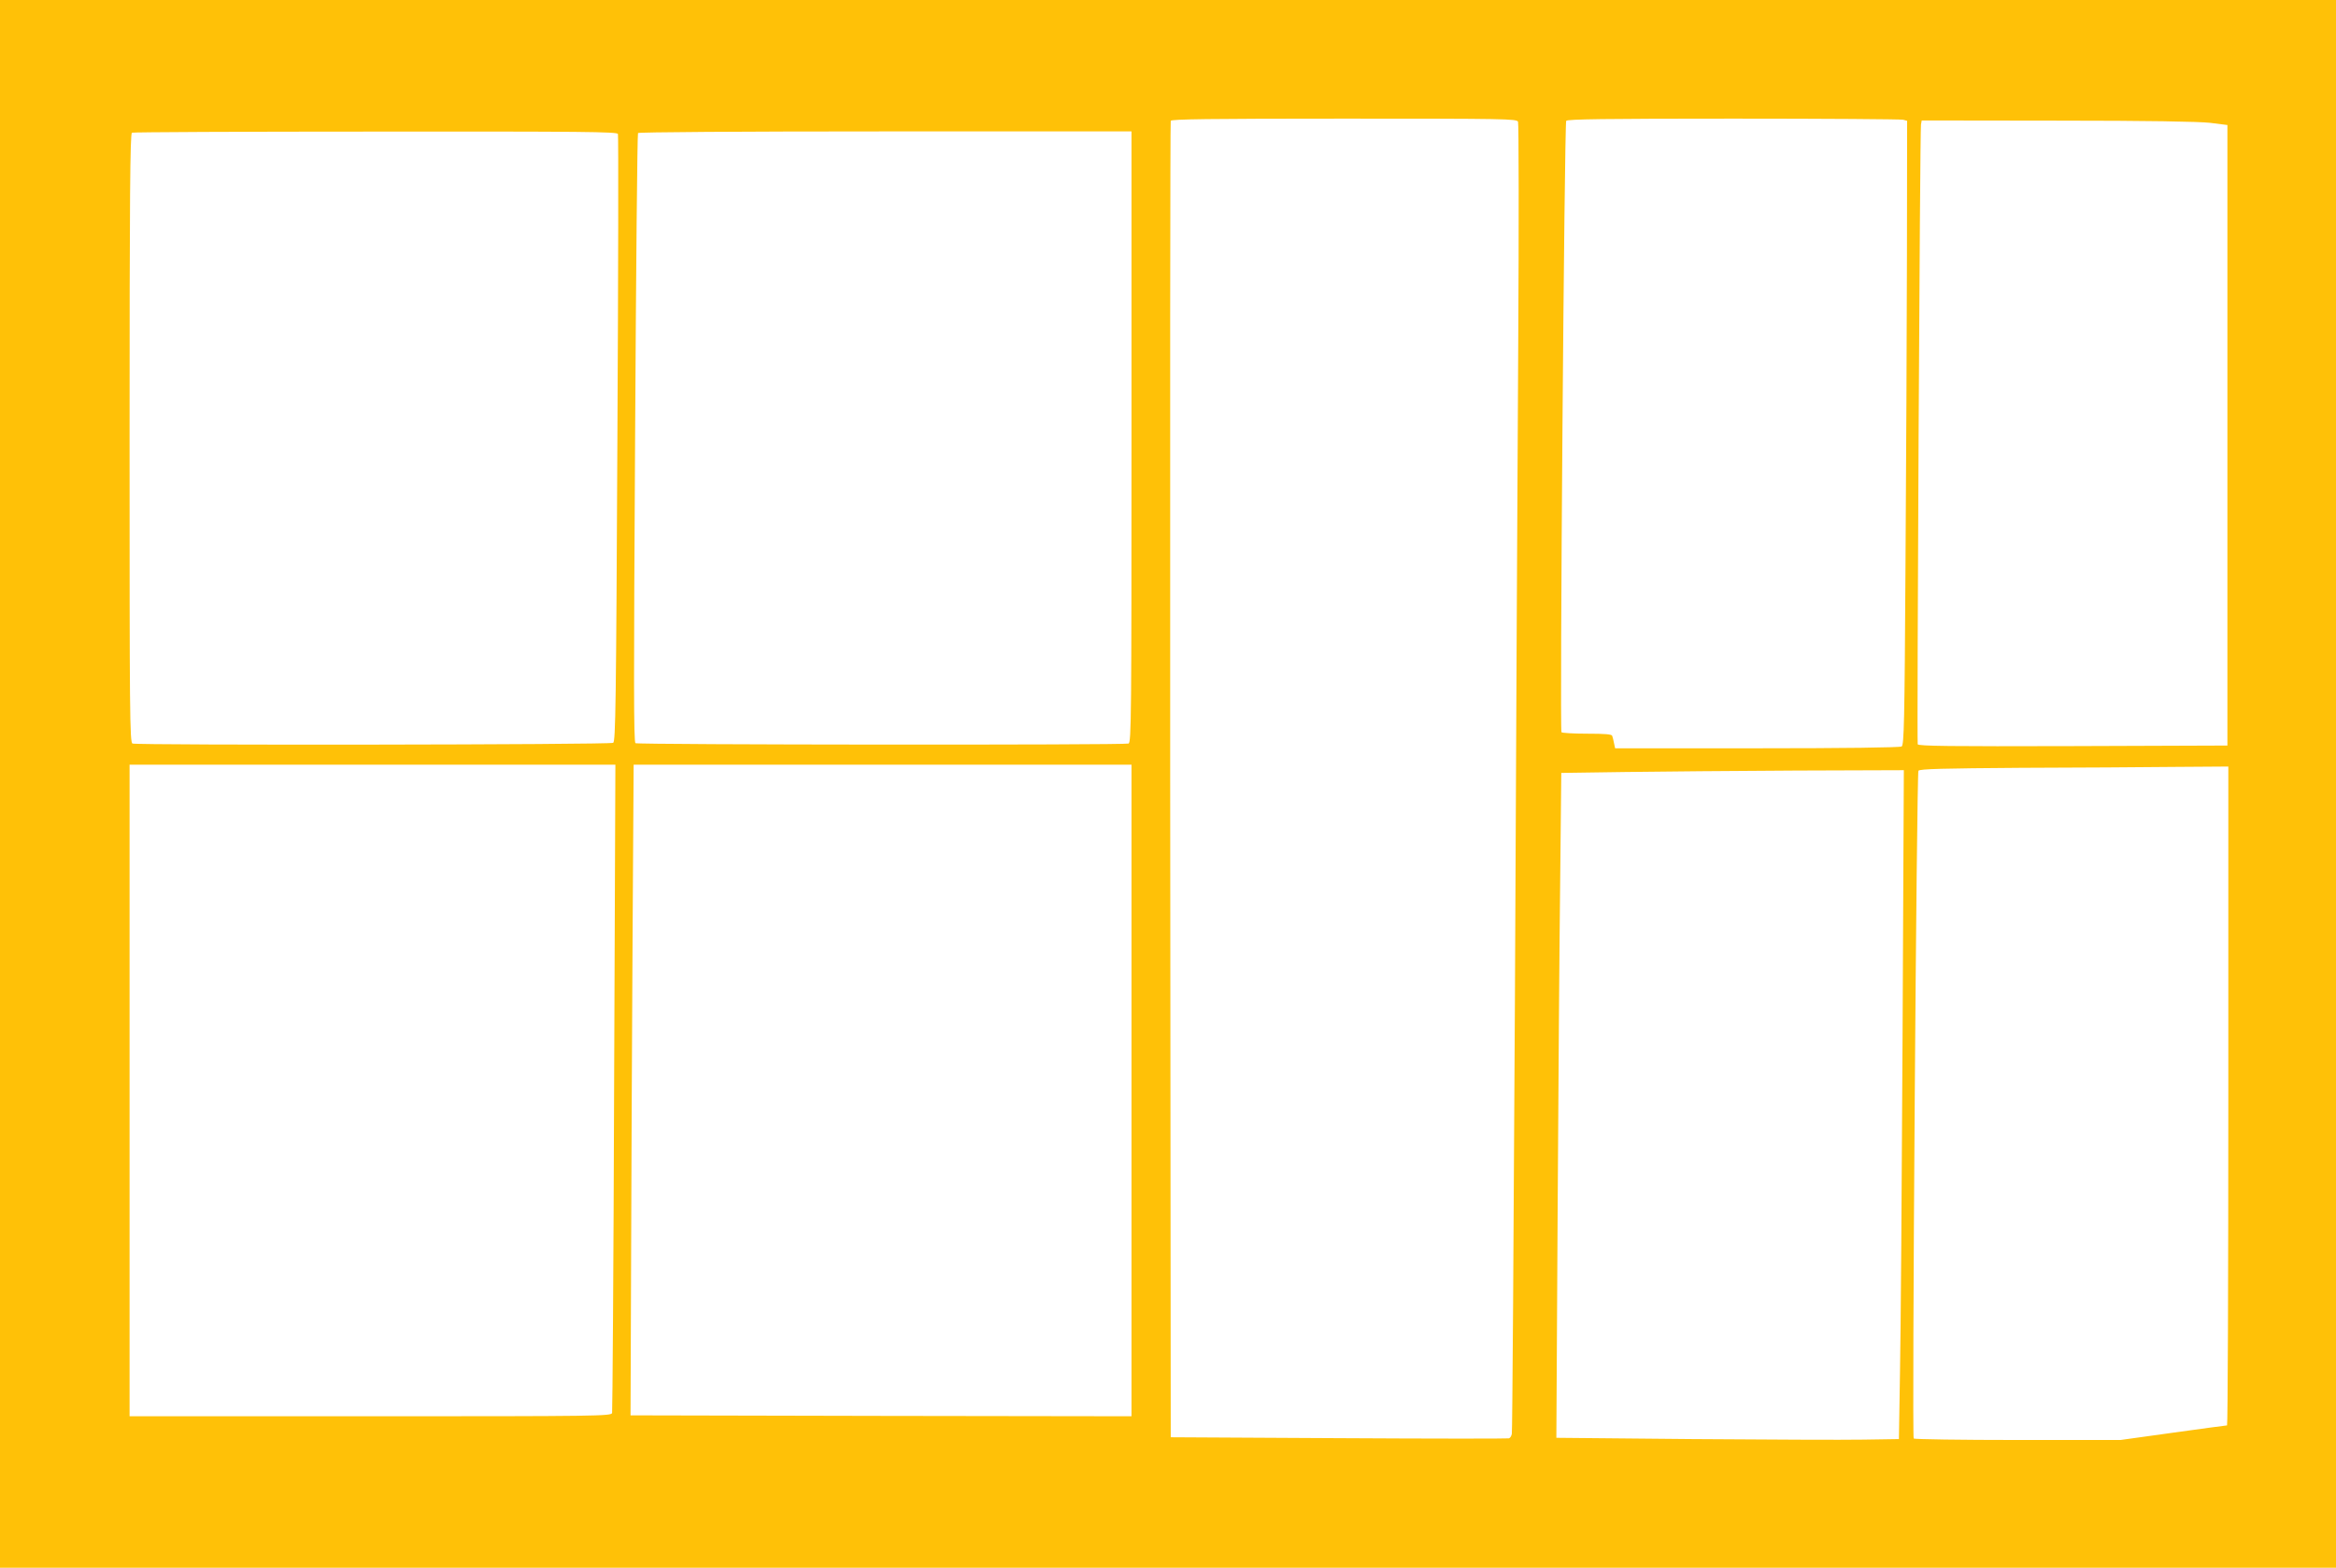
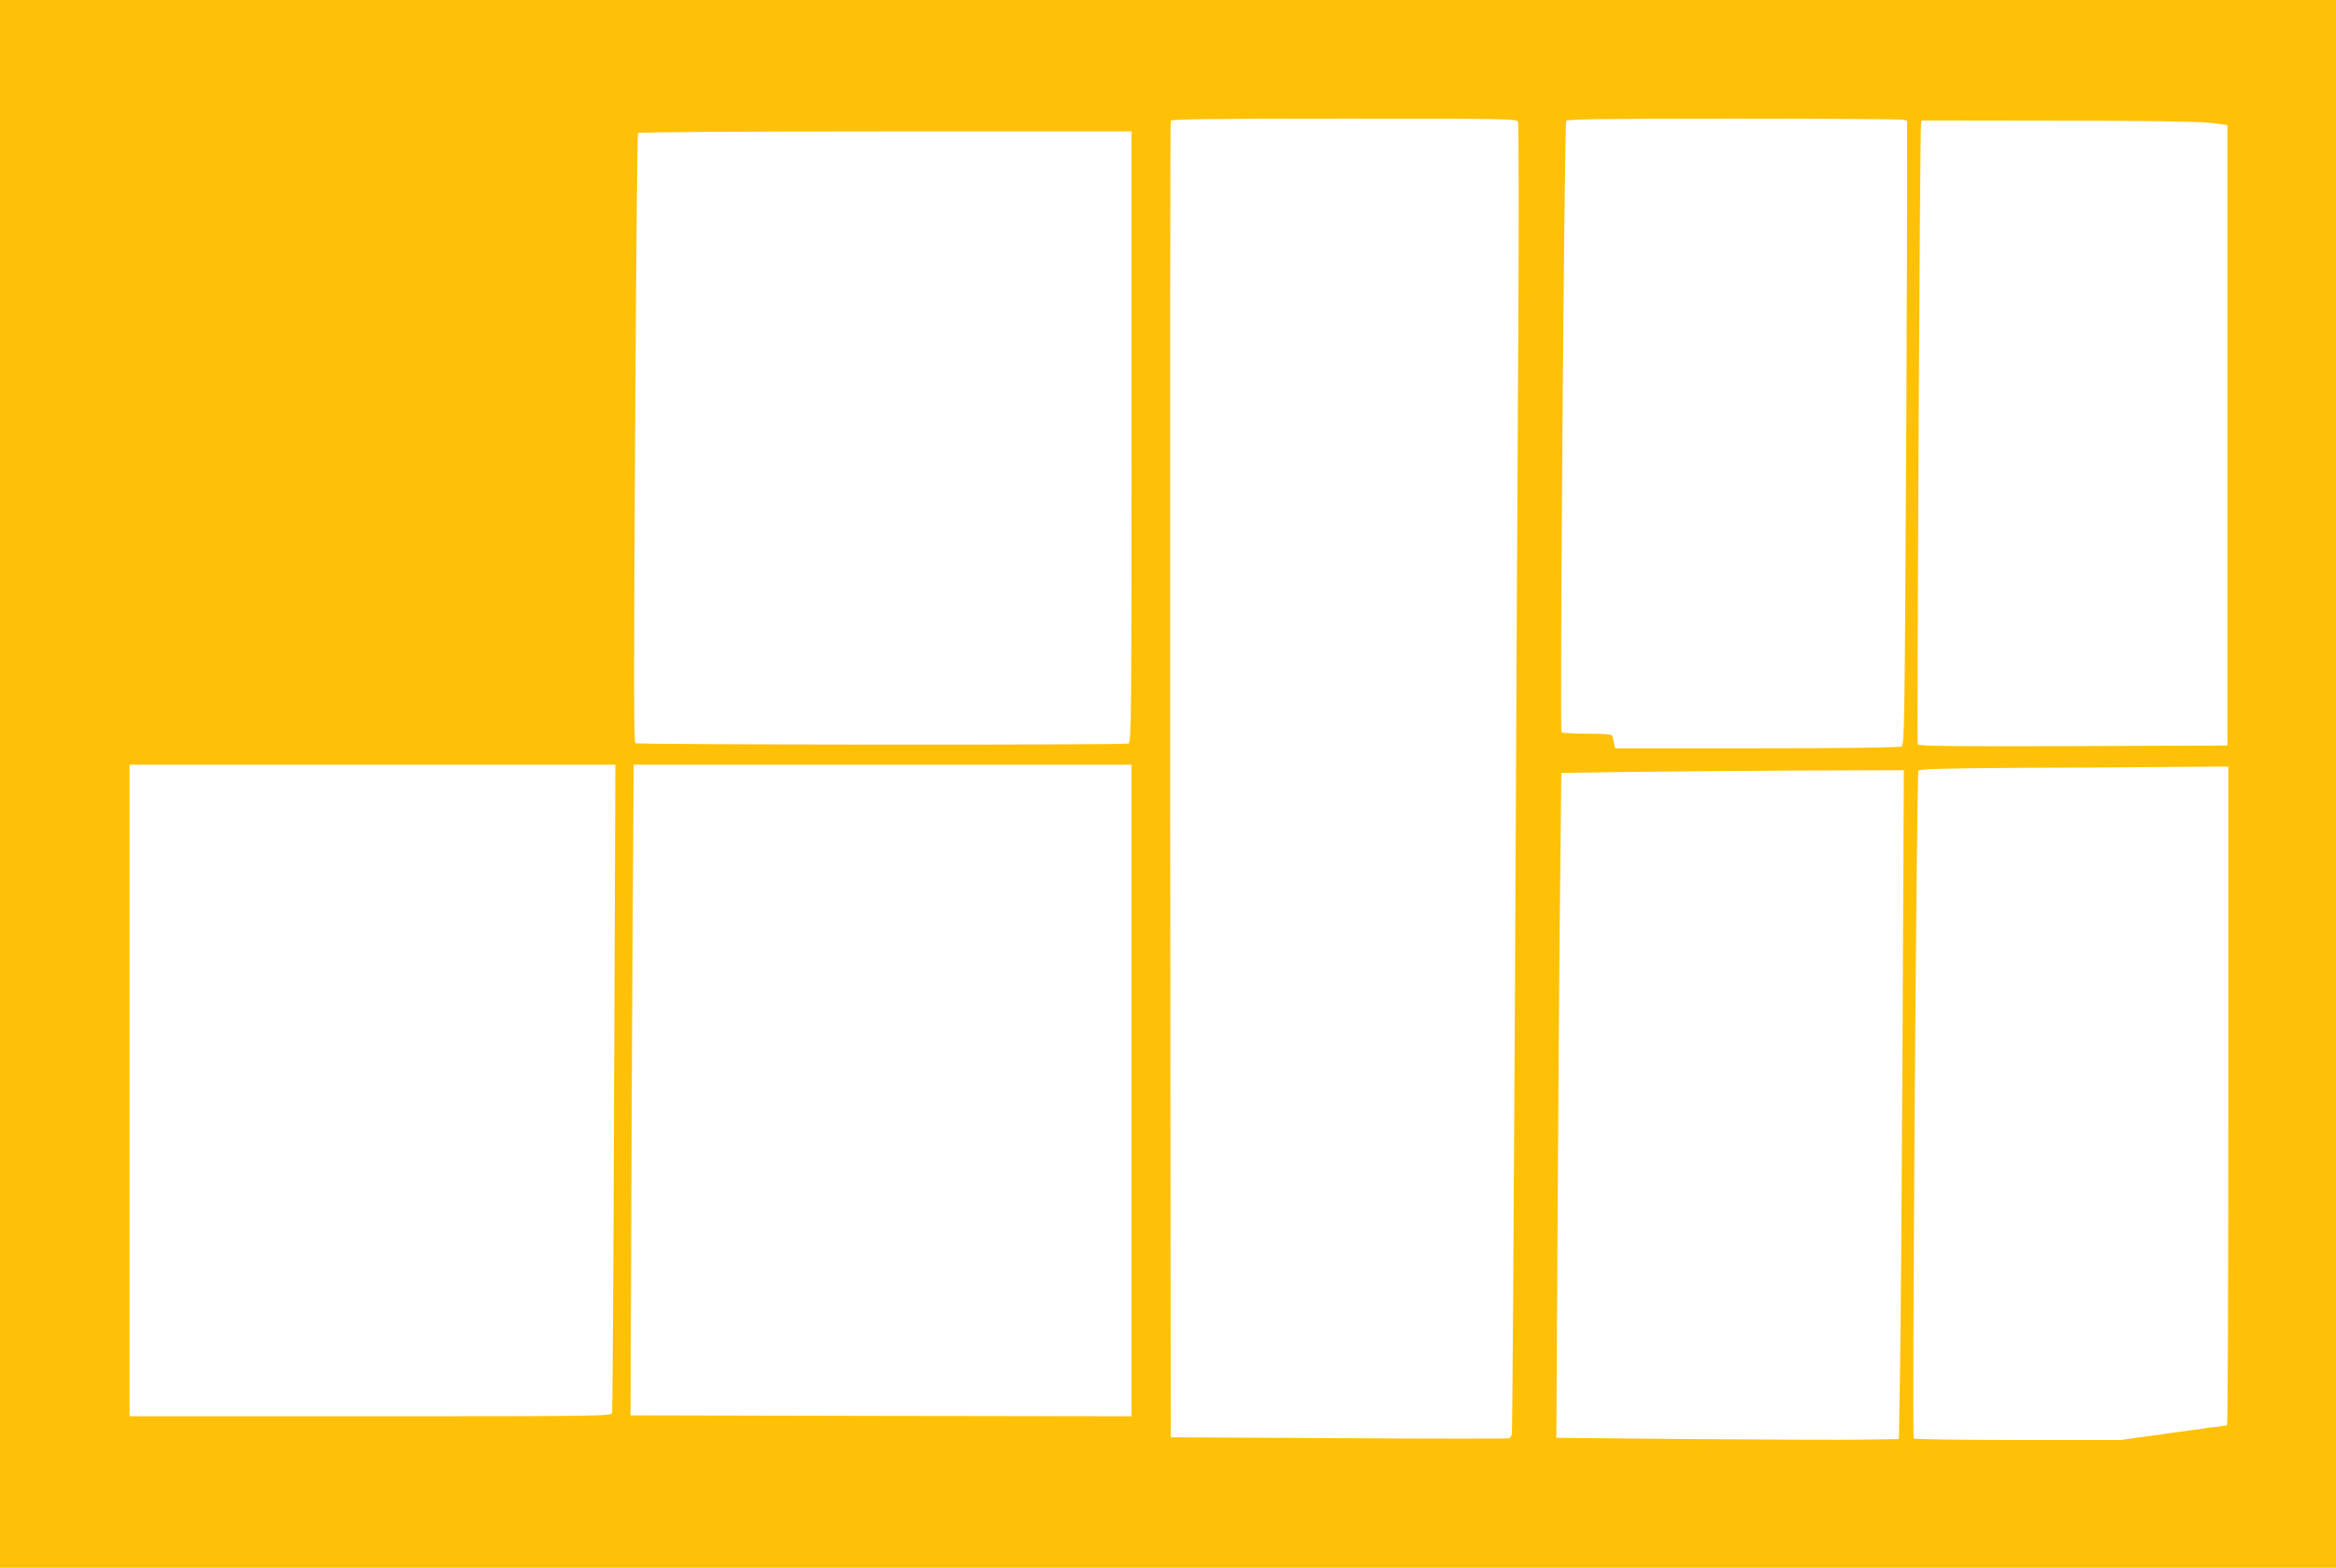
<svg xmlns="http://www.w3.org/2000/svg" version="1.0" width="1280pt" height="859pt" viewBox="0 0 1280 859" preserveAspectRatio="xMidYMid meet">
  <g transform="translate(0,859) scale(0.1,-0.1)" fill="#ffc107" stroke="none">
-     <path d="M0 4295 l0 -4295 6400 0 6400 0 0 4295 0 4295 -6400 0 -6400 0 0 -4295z m8318 3628 c4 -10 5 -562 1 -1228 -4 -665 -12 -2274 -18 -3575 -7 -1301 -14 -2375 -17 -2386 -2 -12 -9 -23 -16 -25 -7 -2 -427 -2 -933 1 l-920 5 -3 3600 c-1 1980 0 3606 3 3613 3 9 203 12 949 12 890 0 946 -1 954 -17z m2110 11 l22 -6 -1 -737 c-1 -405 -4 -1174 -8 -1709 -5 -849 -8 -974 -21 -982 -9 -6 -320 -10 -792 -10 l-778 0 -6 28 c-3 15 -7 33 -10 40 -2 9 -39 12 -138 12 -74 0 -137 4 -140 8 -10 16 16 3337 26 3350 8 9 204 12 917 12 498 0 916 -3 929 -6z m1682 -17 l95 -12 0 -1700 0 -1700 -846 -3 c-673 -2 -848 0 -851 10 -5 18 12 3368 18 3396 l4 22 743 -1 c498 0 773 -5 837 -12z m-8724 -61 c3 -8 2 -760 -3 -1671 -7 -1455 -10 -1657 -23 -1665 -16 -11 -2607 -14 -2634 -4 -15 6 -16 162 -16 1674 0 1325 3 1669 13 1673 6 3 607 6 1335 6 1141 1 1323 -1 1328 -13z m2814 -1660 c0 -1517 -1 -1674 -16 -1680 -24 -9 -2687 -7 -2702 2 -10 7 -10 336 -2 1671 5 915 12 1667 16 1672 3 5 551 9 1355 9 l1349 0 0 -1674z m-2835 -3563 c-3 -973 -9 -1776 -11 -1785 -5 -17 -77 -18 -1325 -18 l-1319 0 0 1785 0 1785 1331 0 1331 0 -7 -1767z m2835 -18 l0 -1785 -1372 2 -1373 3 3 805 c1 443 5 1245 8 1783 l6 977 1364 0 1364 0 0 -1785z m6010 -30 c0 -993 -3 -1805 -7 -1805 -5 0 -138 -18 -296 -40 l-288 -40 -564 0 c-310 0 -566 4 -569 8 -10 16 16 3647 26 3659 8 10 137 13 562 16 303 1 683 3 844 5 l292 2 0 -1805z m-1785 323 c-4 -805 -10 -1629 -14 -1833 l-6 -370 -195 -3 c-107 -2 -530 0 -938 3 l-744 7 7 1237 c4 680 10 1499 14 1821 l6 585 345 5 c190 3 612 6 939 8 l593 2 -7 -1462z" />
+     <path d="M0 4295 l0 -4295 6400 0 6400 0 0 4295 0 4295 -6400 0 -6400 0 0 -4295z m8318 3628 c4 -10 5 -562 1 -1228 -4 -665 -12 -2274 -18 -3575 -7 -1301 -14 -2375 -17 -2386 -2 -12 -9 -23 -16 -25 -7 -2 -427 -2 -933 1 l-920 5 -3 3600 c-1 1980 0 3606 3 3613 3 9 203 12 949 12 890 0 946 -1 954 -17z m2110 11 l22 -6 -1 -737 c-1 -405 -4 -1174 -8 -1709 -5 -849 -8 -974 -21 -982 -9 -6 -320 -10 -792 -10 l-778 0 -6 28 c-3 15 -7 33 -10 40 -2 9 -39 12 -138 12 -74 0 -137 4 -140 8 -10 16 16 3337 26 3350 8 9 204 12 917 12 498 0 916 -3 929 -6z m1682 -17 l95 -12 0 -1700 0 -1700 -846 -3 c-673 -2 -848 0 -851 10 -5 18 12 3368 18 3396 l4 22 743 -1 c498 0 773 -5 837 -12z m-8724 -61 z m2814 -1660 c0 -1517 -1 -1674 -16 -1680 -24 -9 -2687 -7 -2702 2 -10 7 -10 336 -2 1671 5 915 12 1667 16 1672 3 5 551 9 1355 9 l1349 0 0 -1674z m-2835 -3563 c-3 -973 -9 -1776 -11 -1785 -5 -17 -77 -18 -1325 -18 l-1319 0 0 1785 0 1785 1331 0 1331 0 -7 -1767z m2835 -18 l0 -1785 -1372 2 -1373 3 3 805 c1 443 5 1245 8 1783 l6 977 1364 0 1364 0 0 -1785z m6010 -30 c0 -993 -3 -1805 -7 -1805 -5 0 -138 -18 -296 -40 l-288 -40 -564 0 c-310 0 -566 4 -569 8 -10 16 16 3647 26 3659 8 10 137 13 562 16 303 1 683 3 844 5 l292 2 0 -1805z m-1785 323 c-4 -805 -10 -1629 -14 -1833 l-6 -370 -195 -3 c-107 -2 -530 0 -938 3 l-744 7 7 1237 c4 680 10 1499 14 1821 l6 585 345 5 c190 3 612 6 939 8 l593 2 -7 -1462z" />
  </g>
</svg>